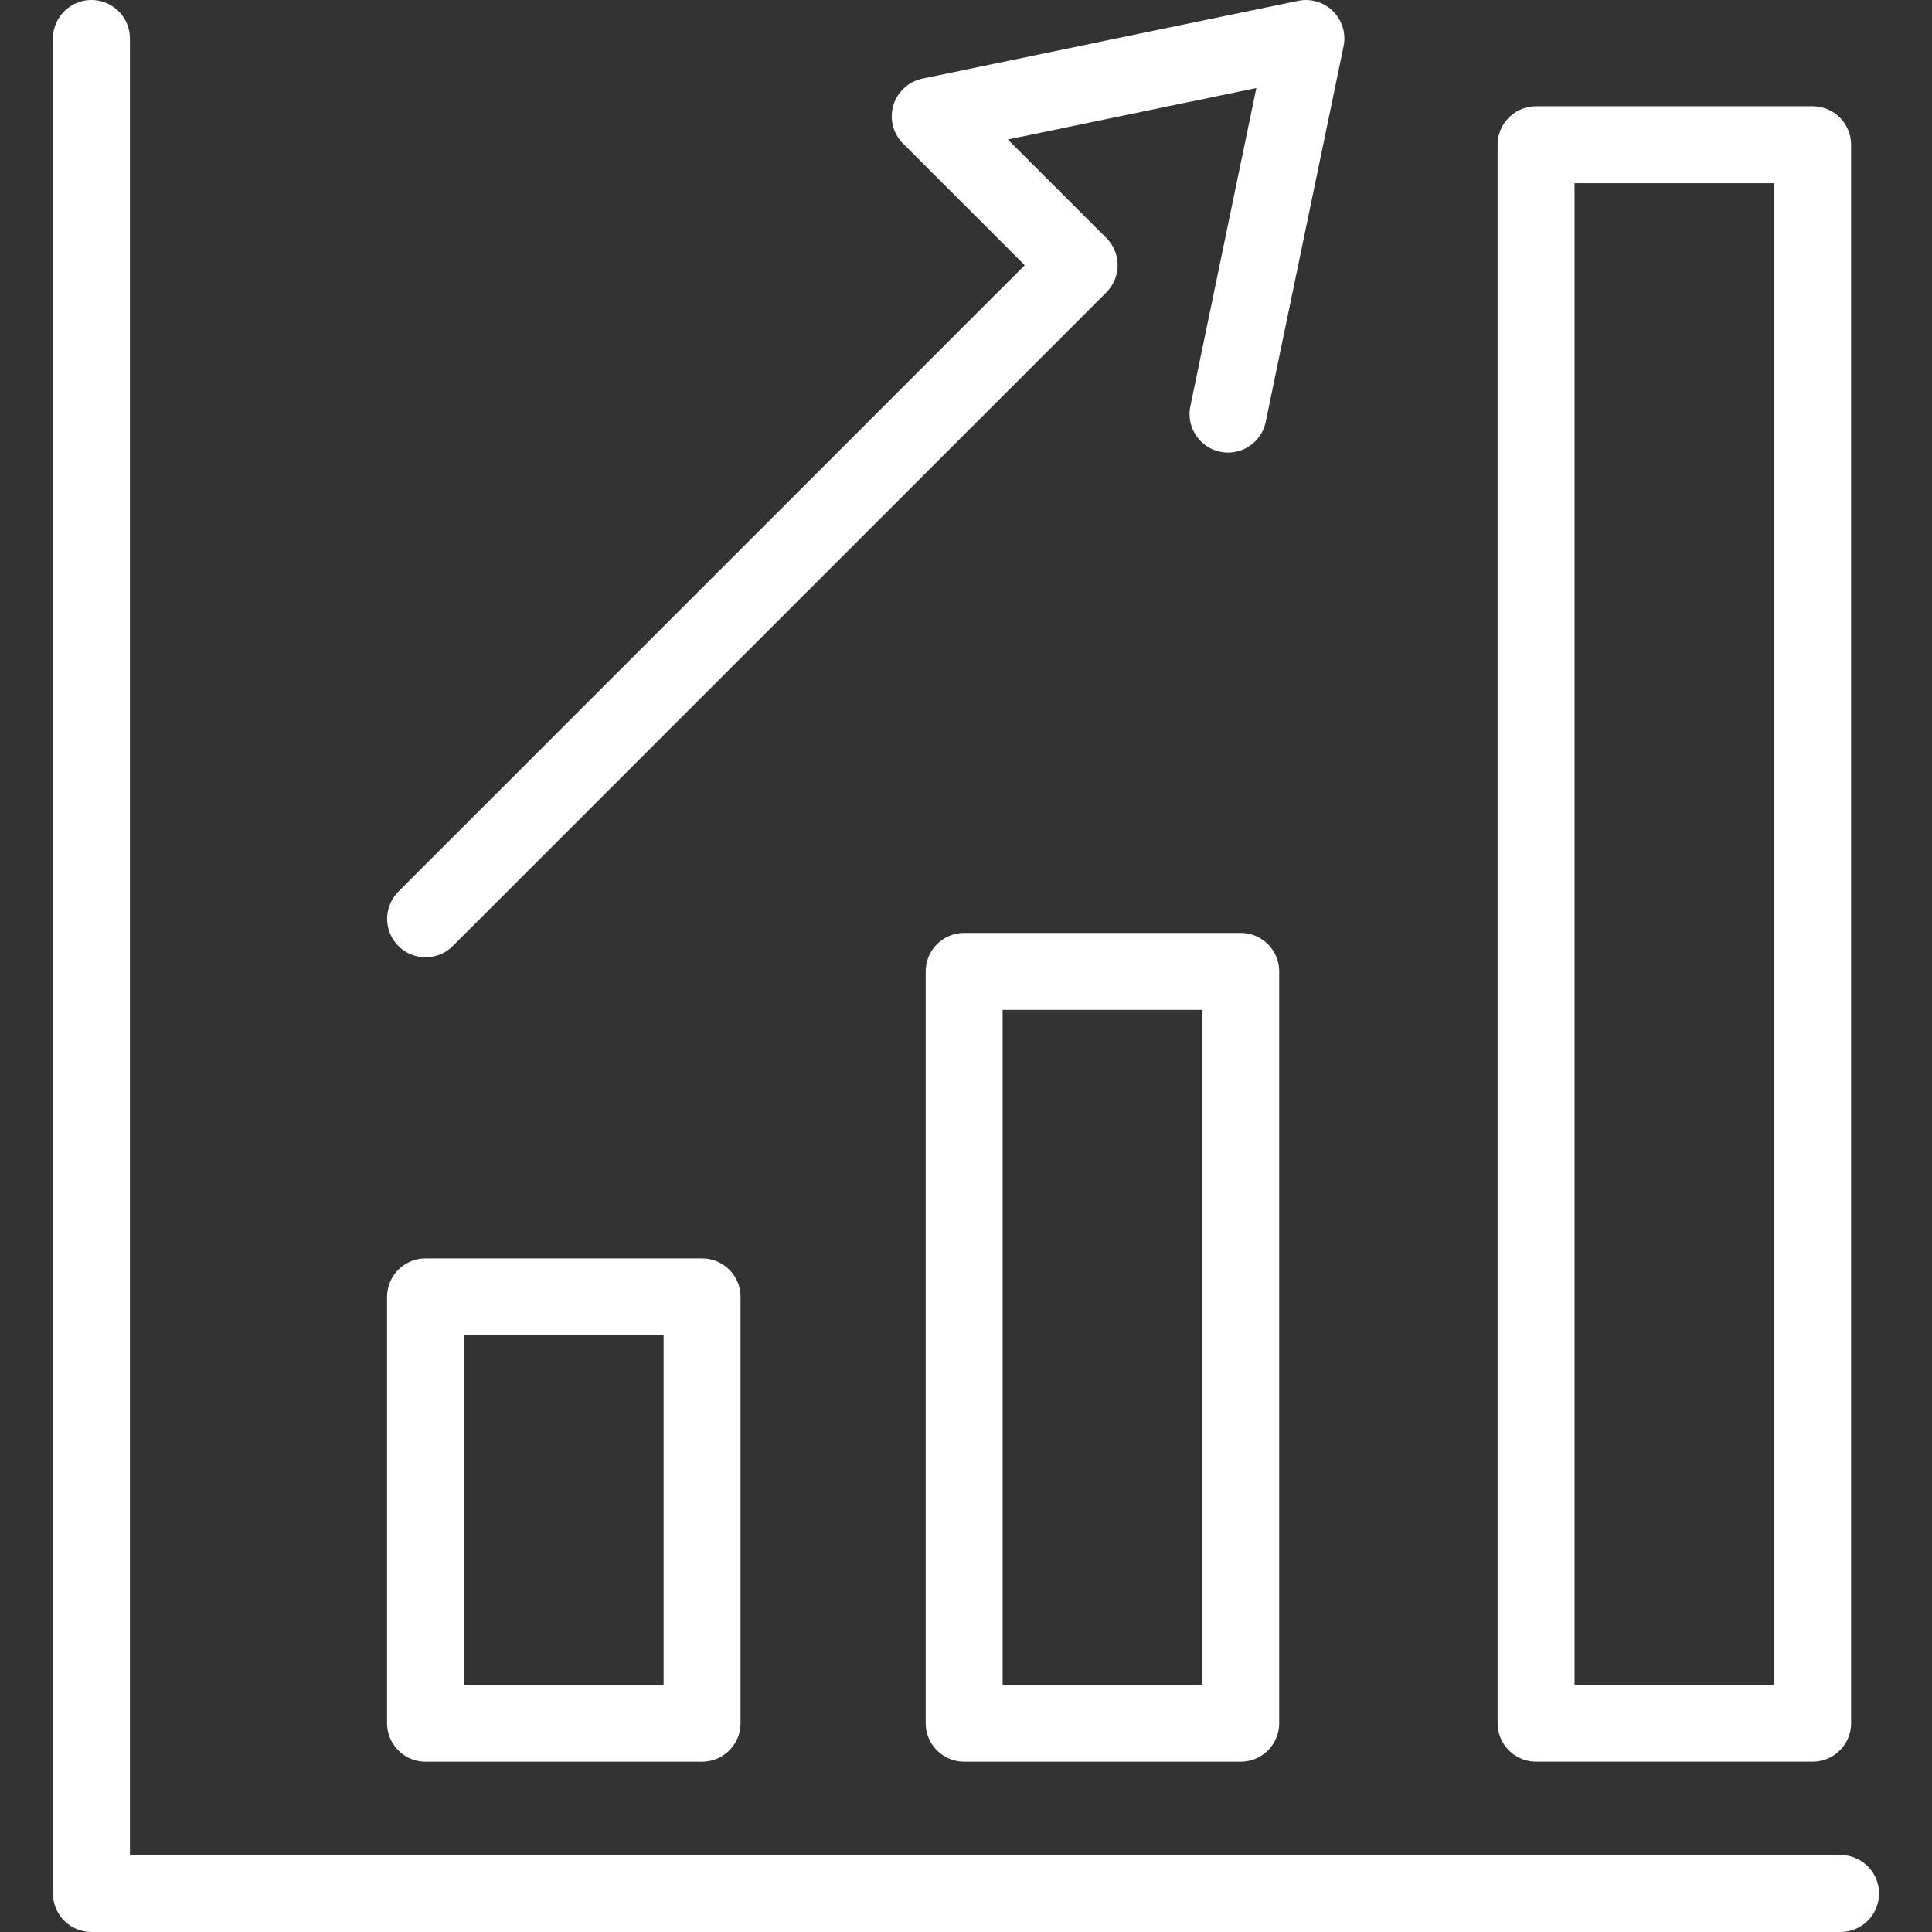
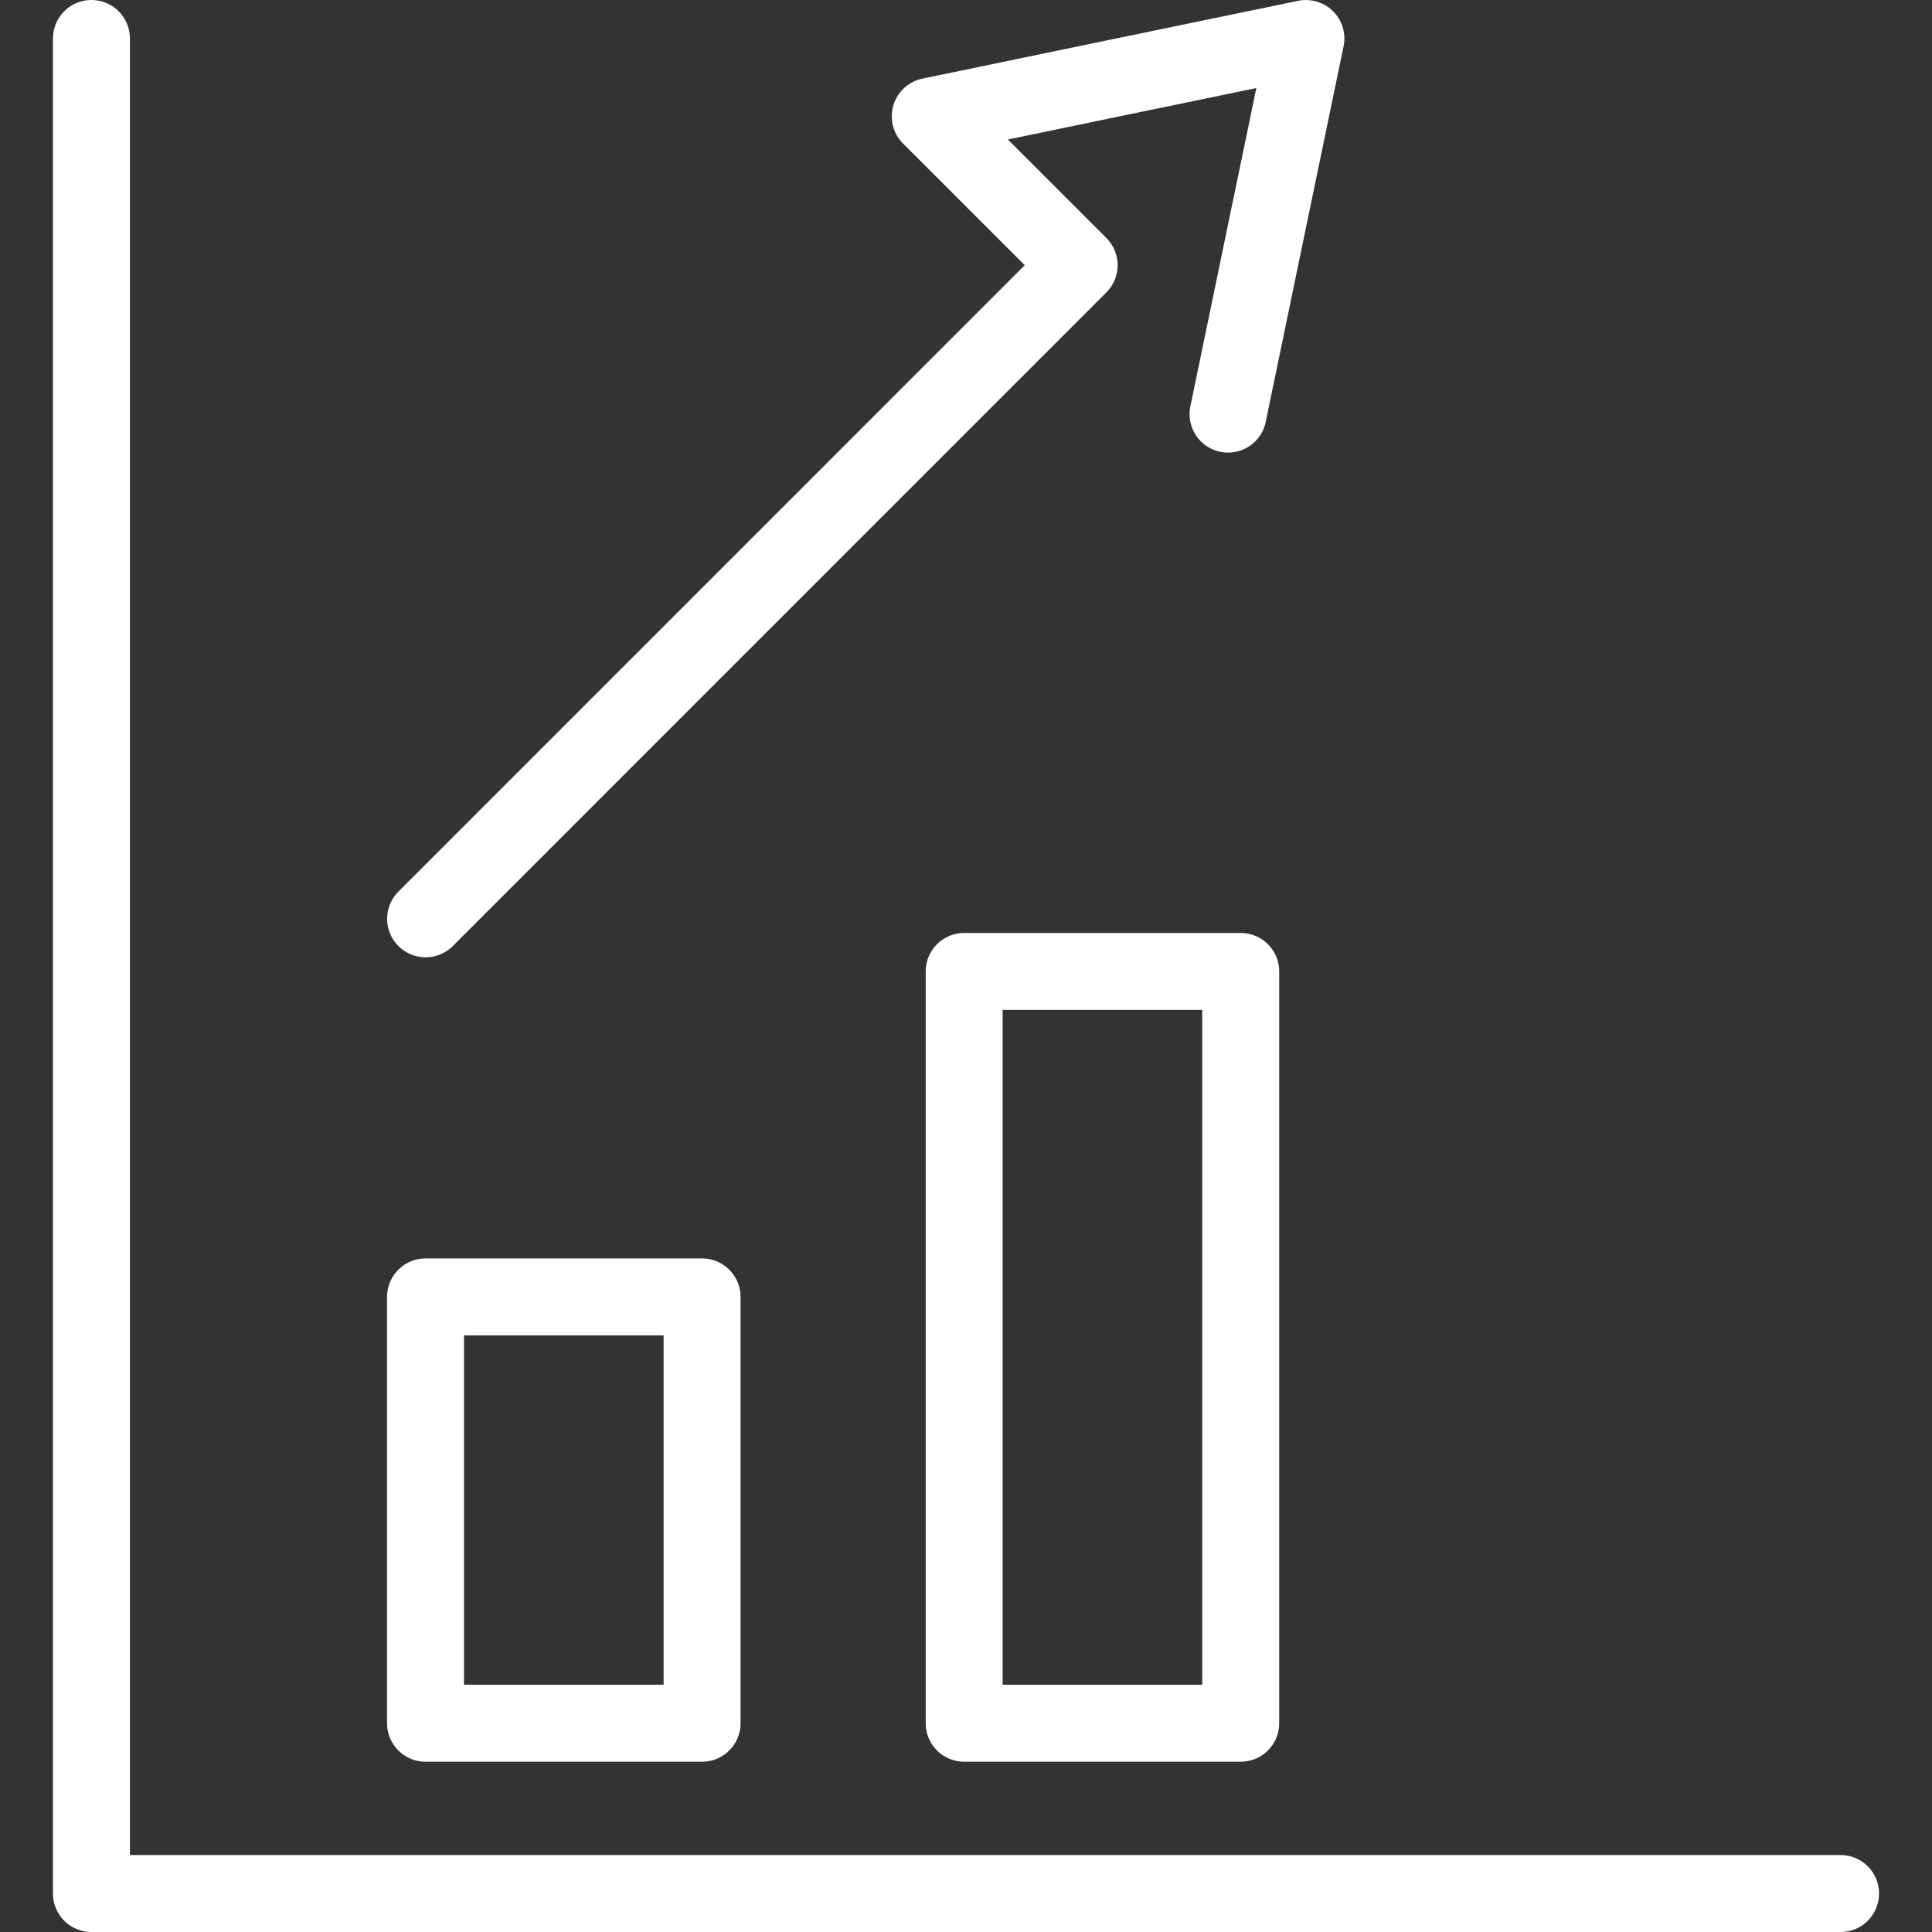
<svg xmlns="http://www.w3.org/2000/svg" id="Ebene_1" data-name="Ebene 1" viewBox="0 0 566.93 566.93">
  <rect x="0" y="0" width="566.93" height="566.93" fill="#333333" stroke="none" />
  <defs>
    <style>.cls-1,.cls-3{fill:none;}.cls-2{clip-path:url(#clip-path);}.cls-3{stroke:#fff;stroke-linecap:round;stroke-linejoin:round;stroke-width:22.58px;}</style>
    <clipPath id="clip-path">
      <rect class="cls-1" x="15.54" width="535.86" height="566.93" />
    </clipPath>
  </defs>
  <g class="cls-2">
    <polyline class="cls-3" points="360.36 121.52 371.78 66.4 383.21 11.3 328.09 22.7 272.97 34.13 316.67 77.82 124.89 269.62" />
    <polyline class="cls-3" points="26.83 11.29 26.83 555.64 540.1 555.64" />
  </g>
  <rect class="cls-3" x="124.87" y="380.57" width="81.15" height="125.1" />
  <g class="cls-2">
-     <rect class="cls-3" x="450.75" y="42.47" width="81.15" height="463.19" />
-   </g>
+     </g>
  <rect class="cls-3" x="282.93" y="285.06" width="81.15" height="220.61" />
</svg>